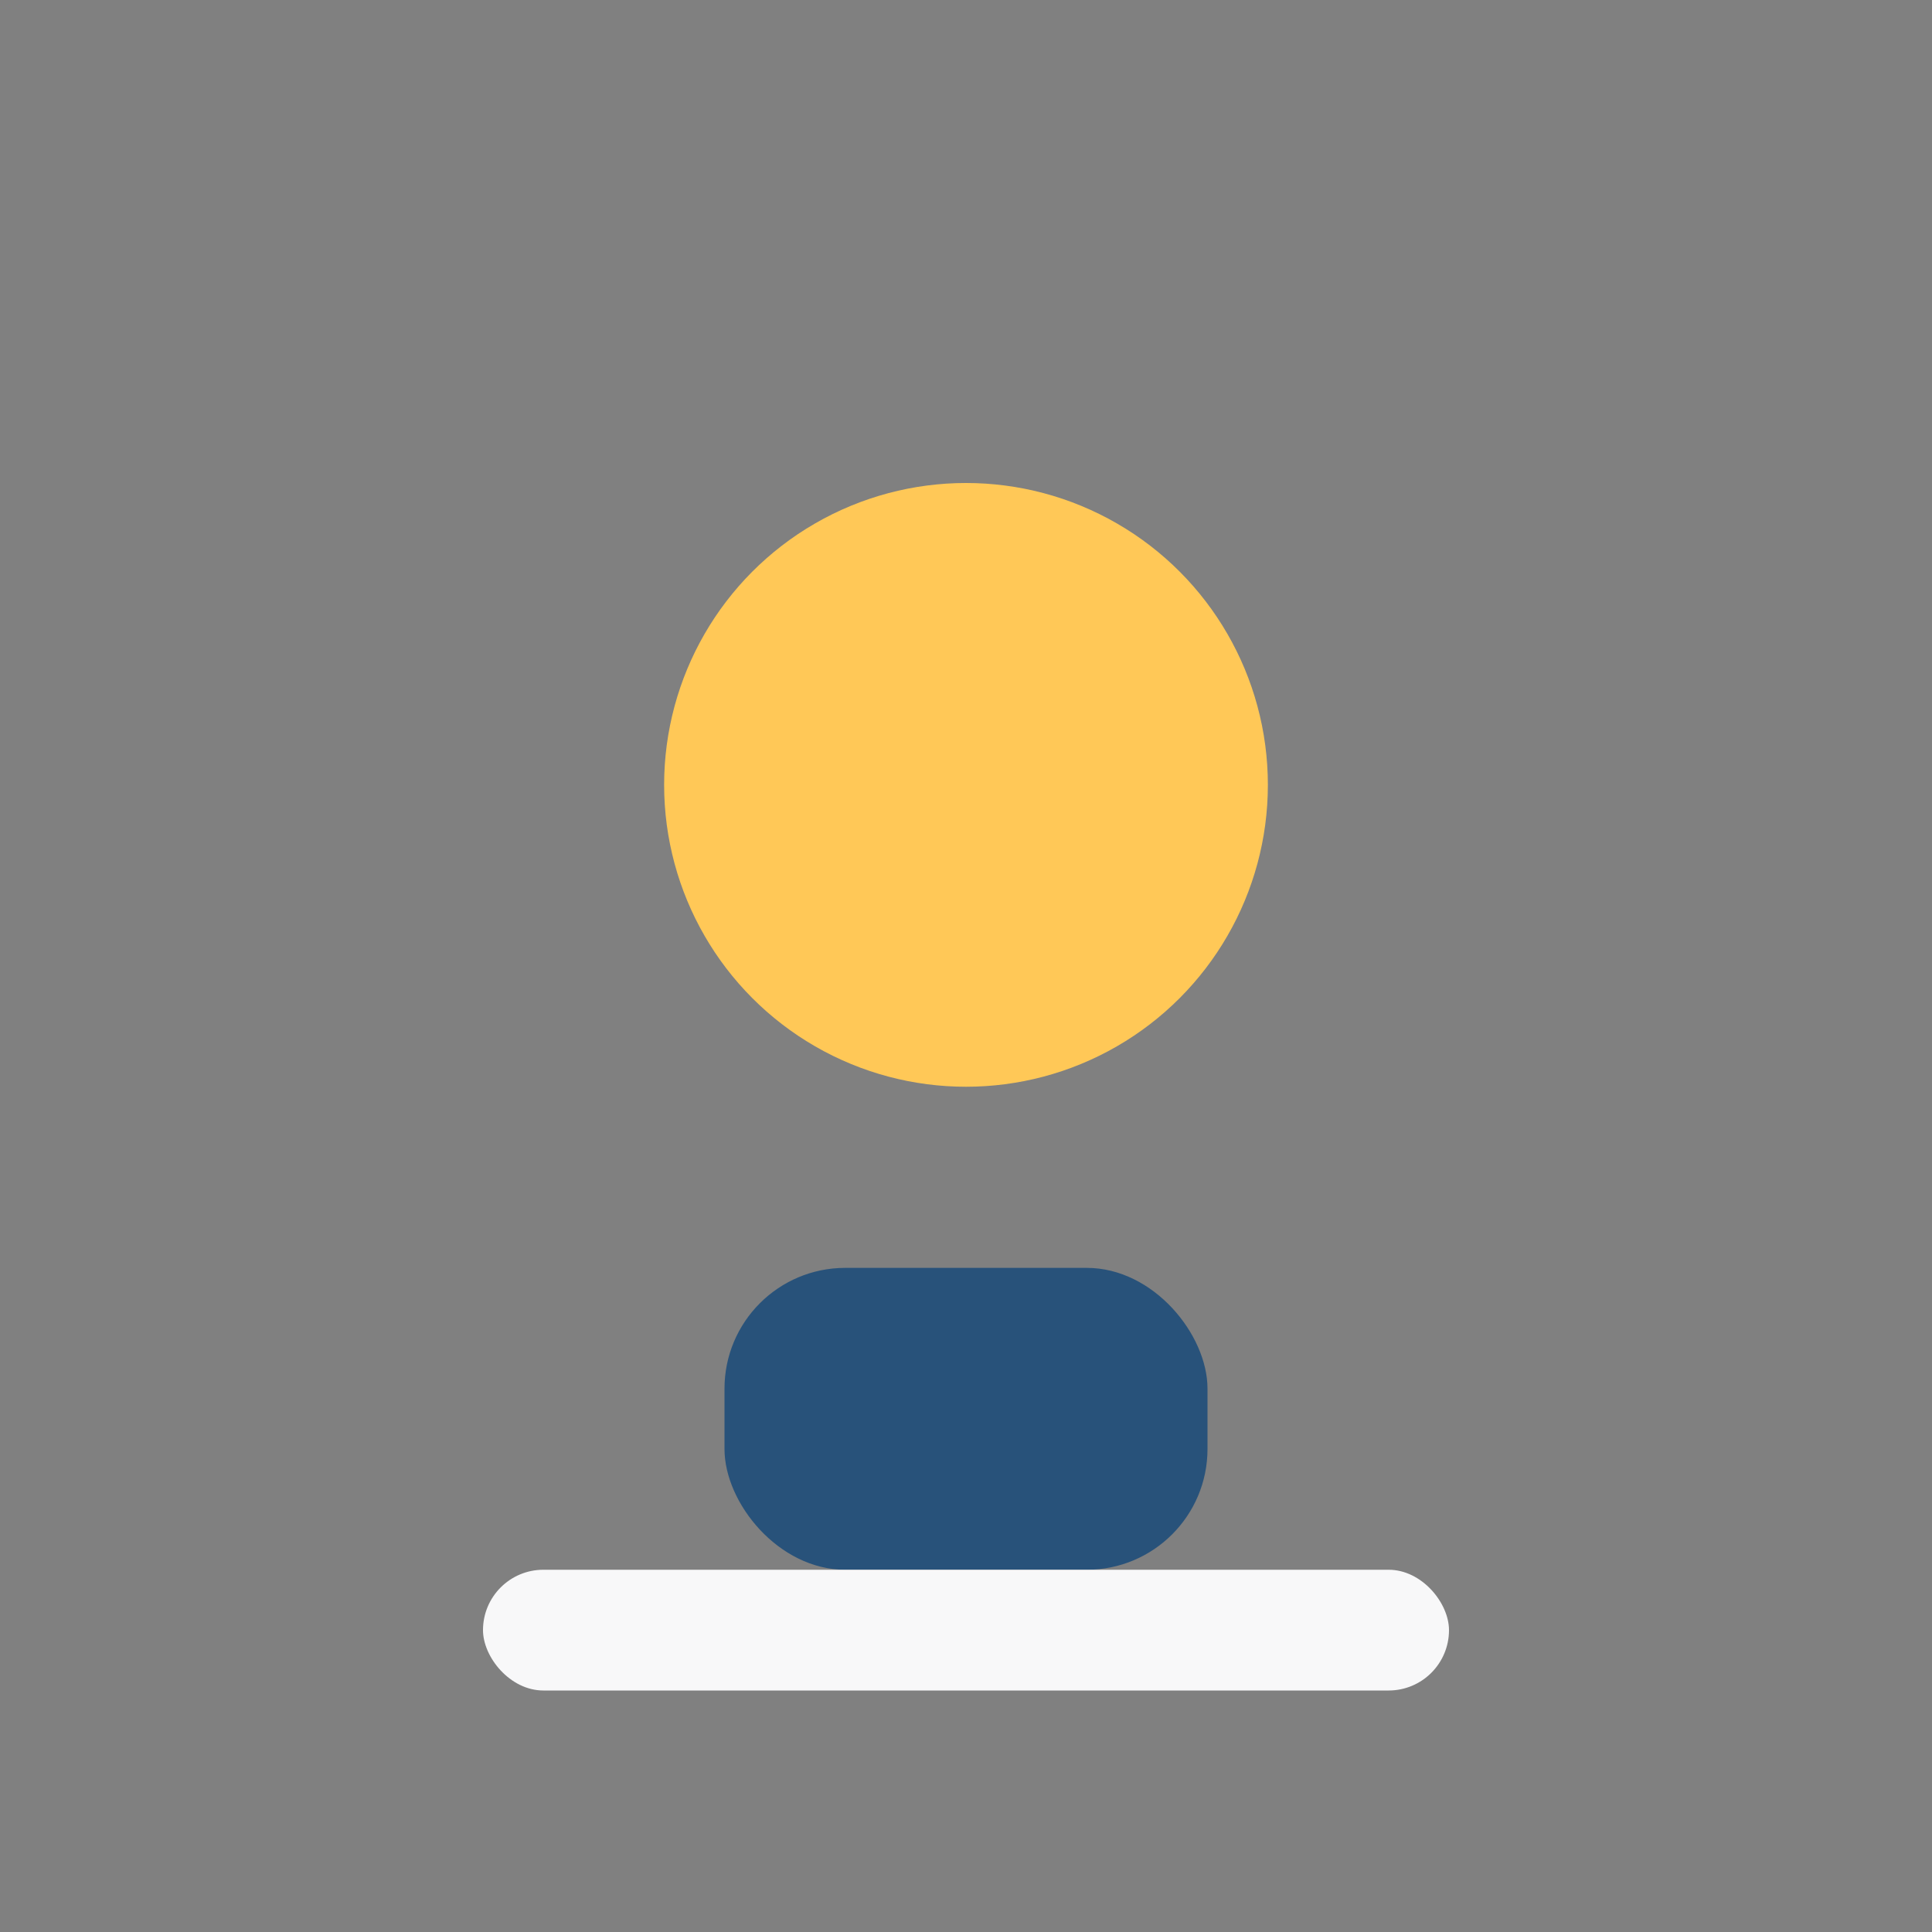
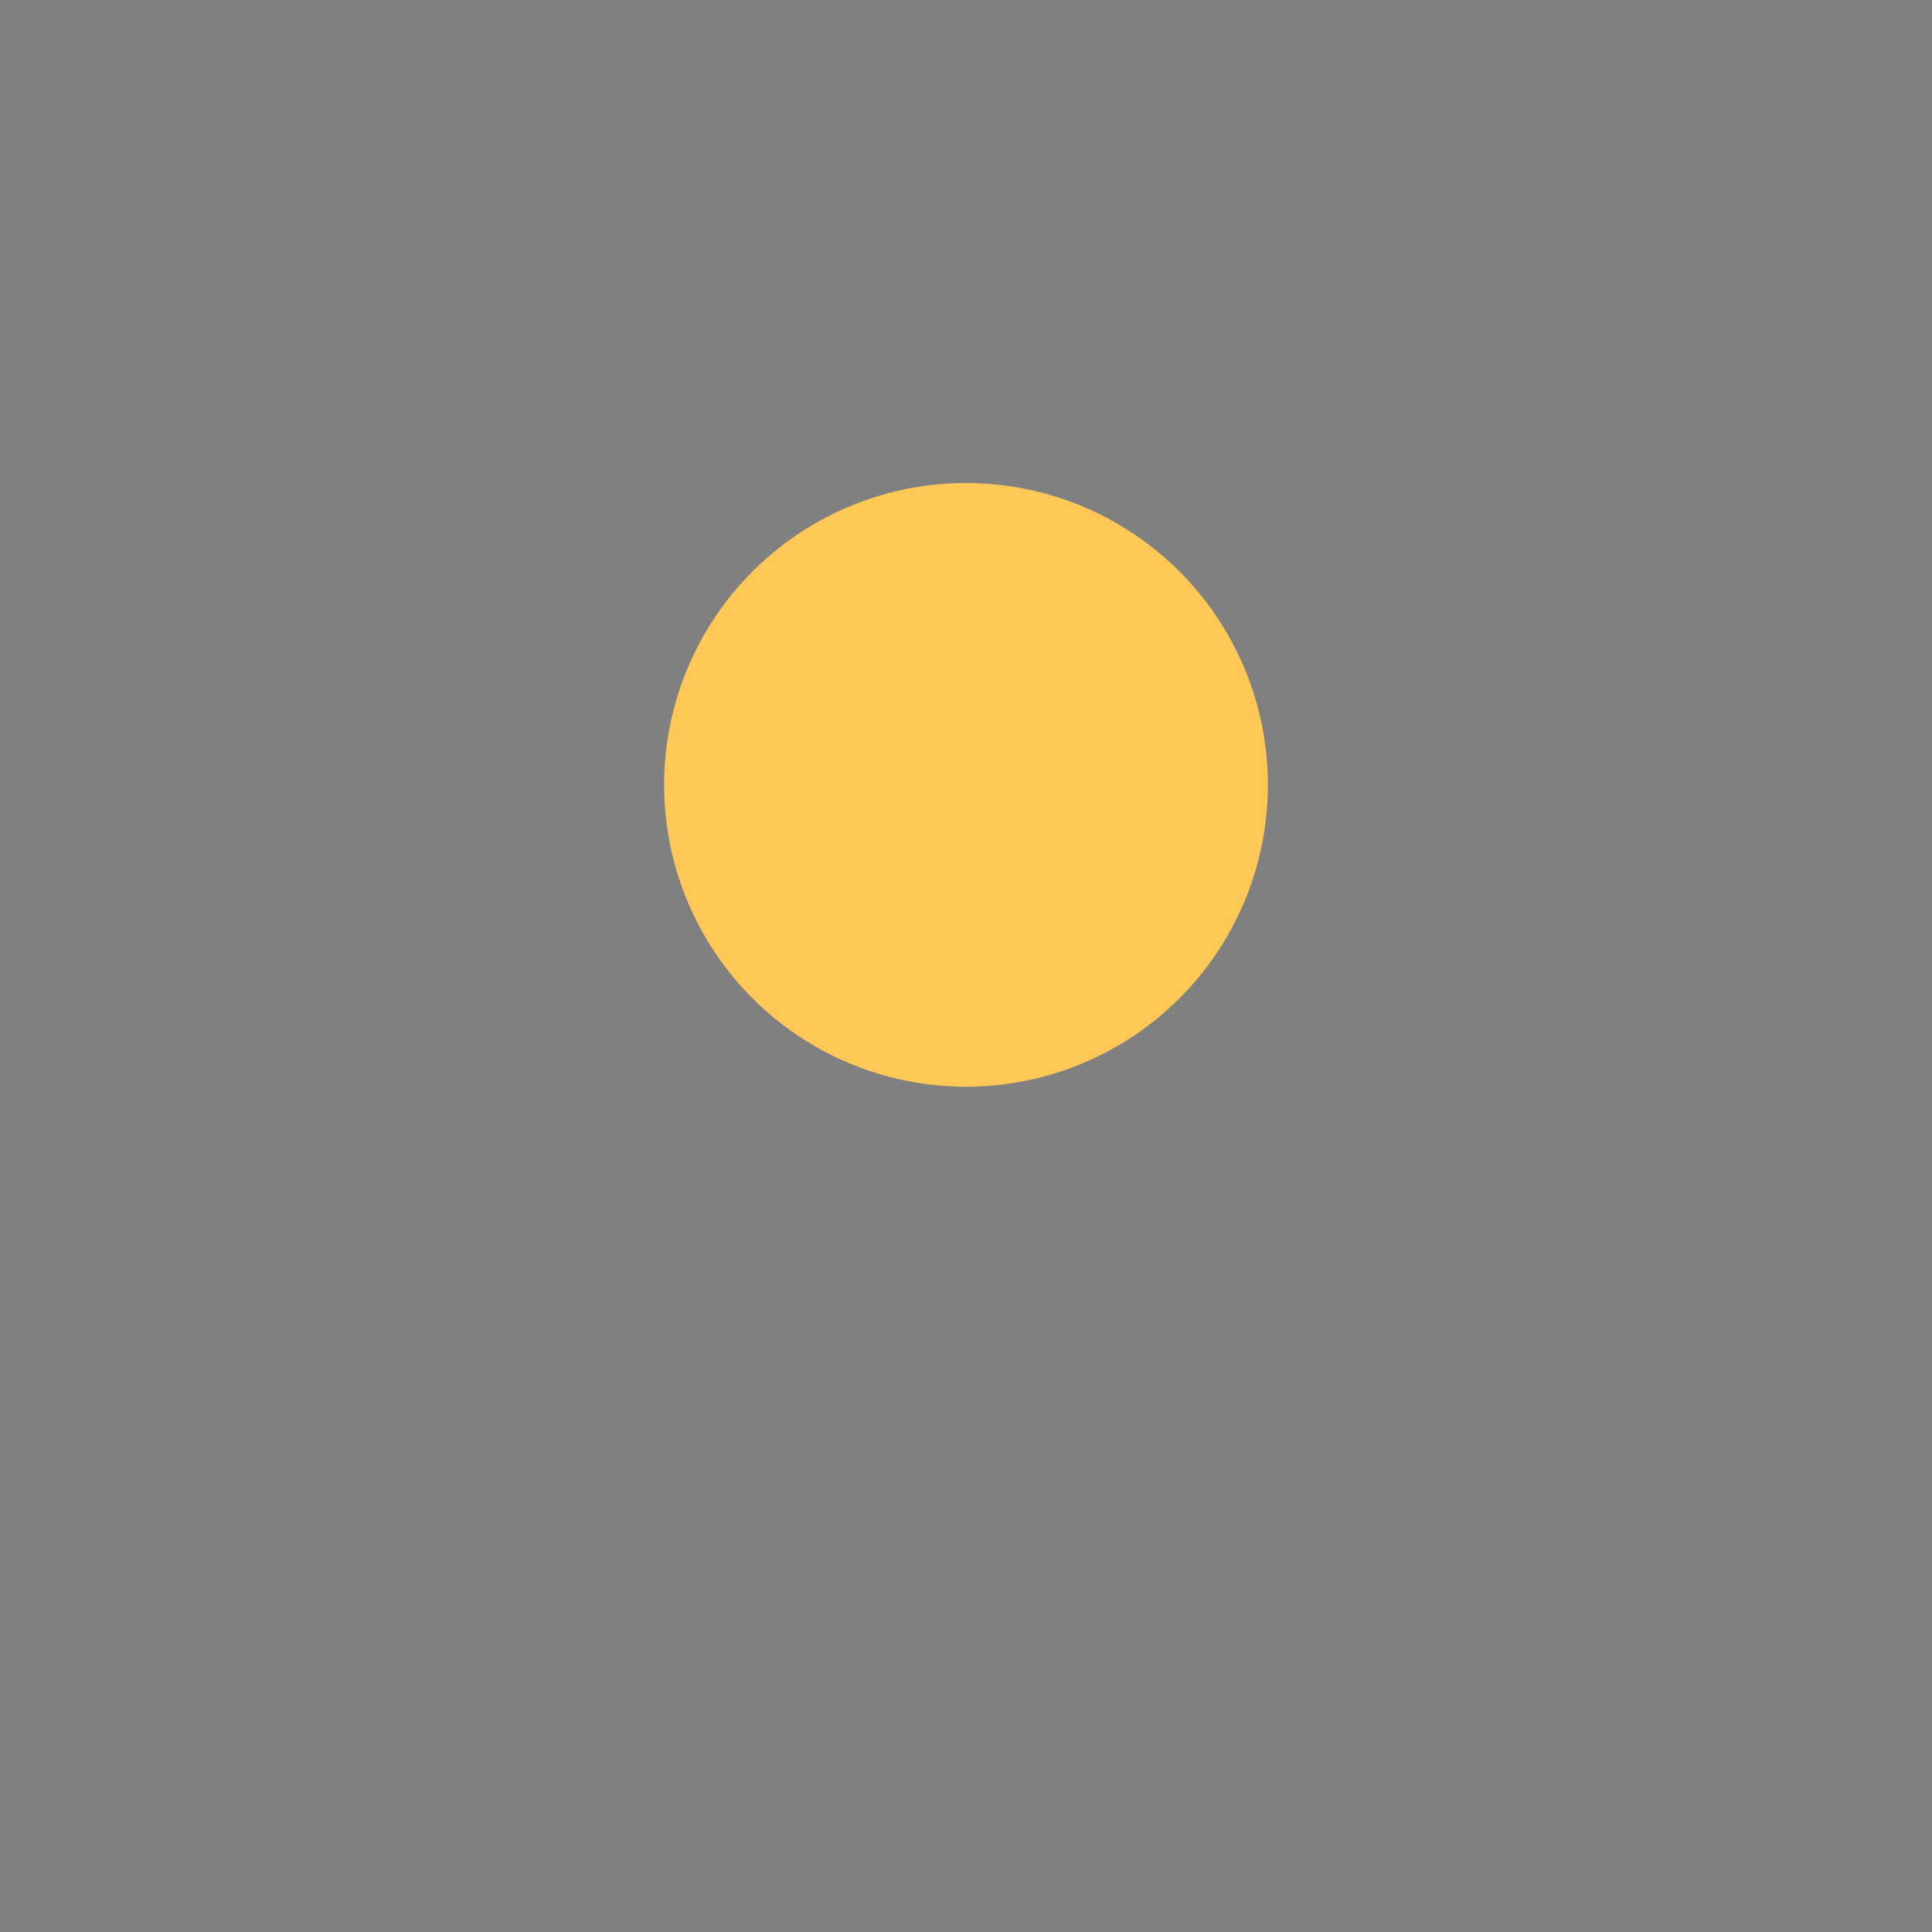
<svg xmlns="http://www.w3.org/2000/svg" width="32" height="32" viewBox="0 0 32 32">
  <rect x="0" y="0" width="32" height="32" fill="#808080" stroke="none" />
  <circle cx="16" cy="13" r="5" fill="#ffc857" />
-   <rect x="12" y="21" width="8" height="5" rx="2" fill="#28527a" />
-   <rect x="8" y="26" width="16" height="2" rx="1" fill="#f8f8f9" />
</svg>